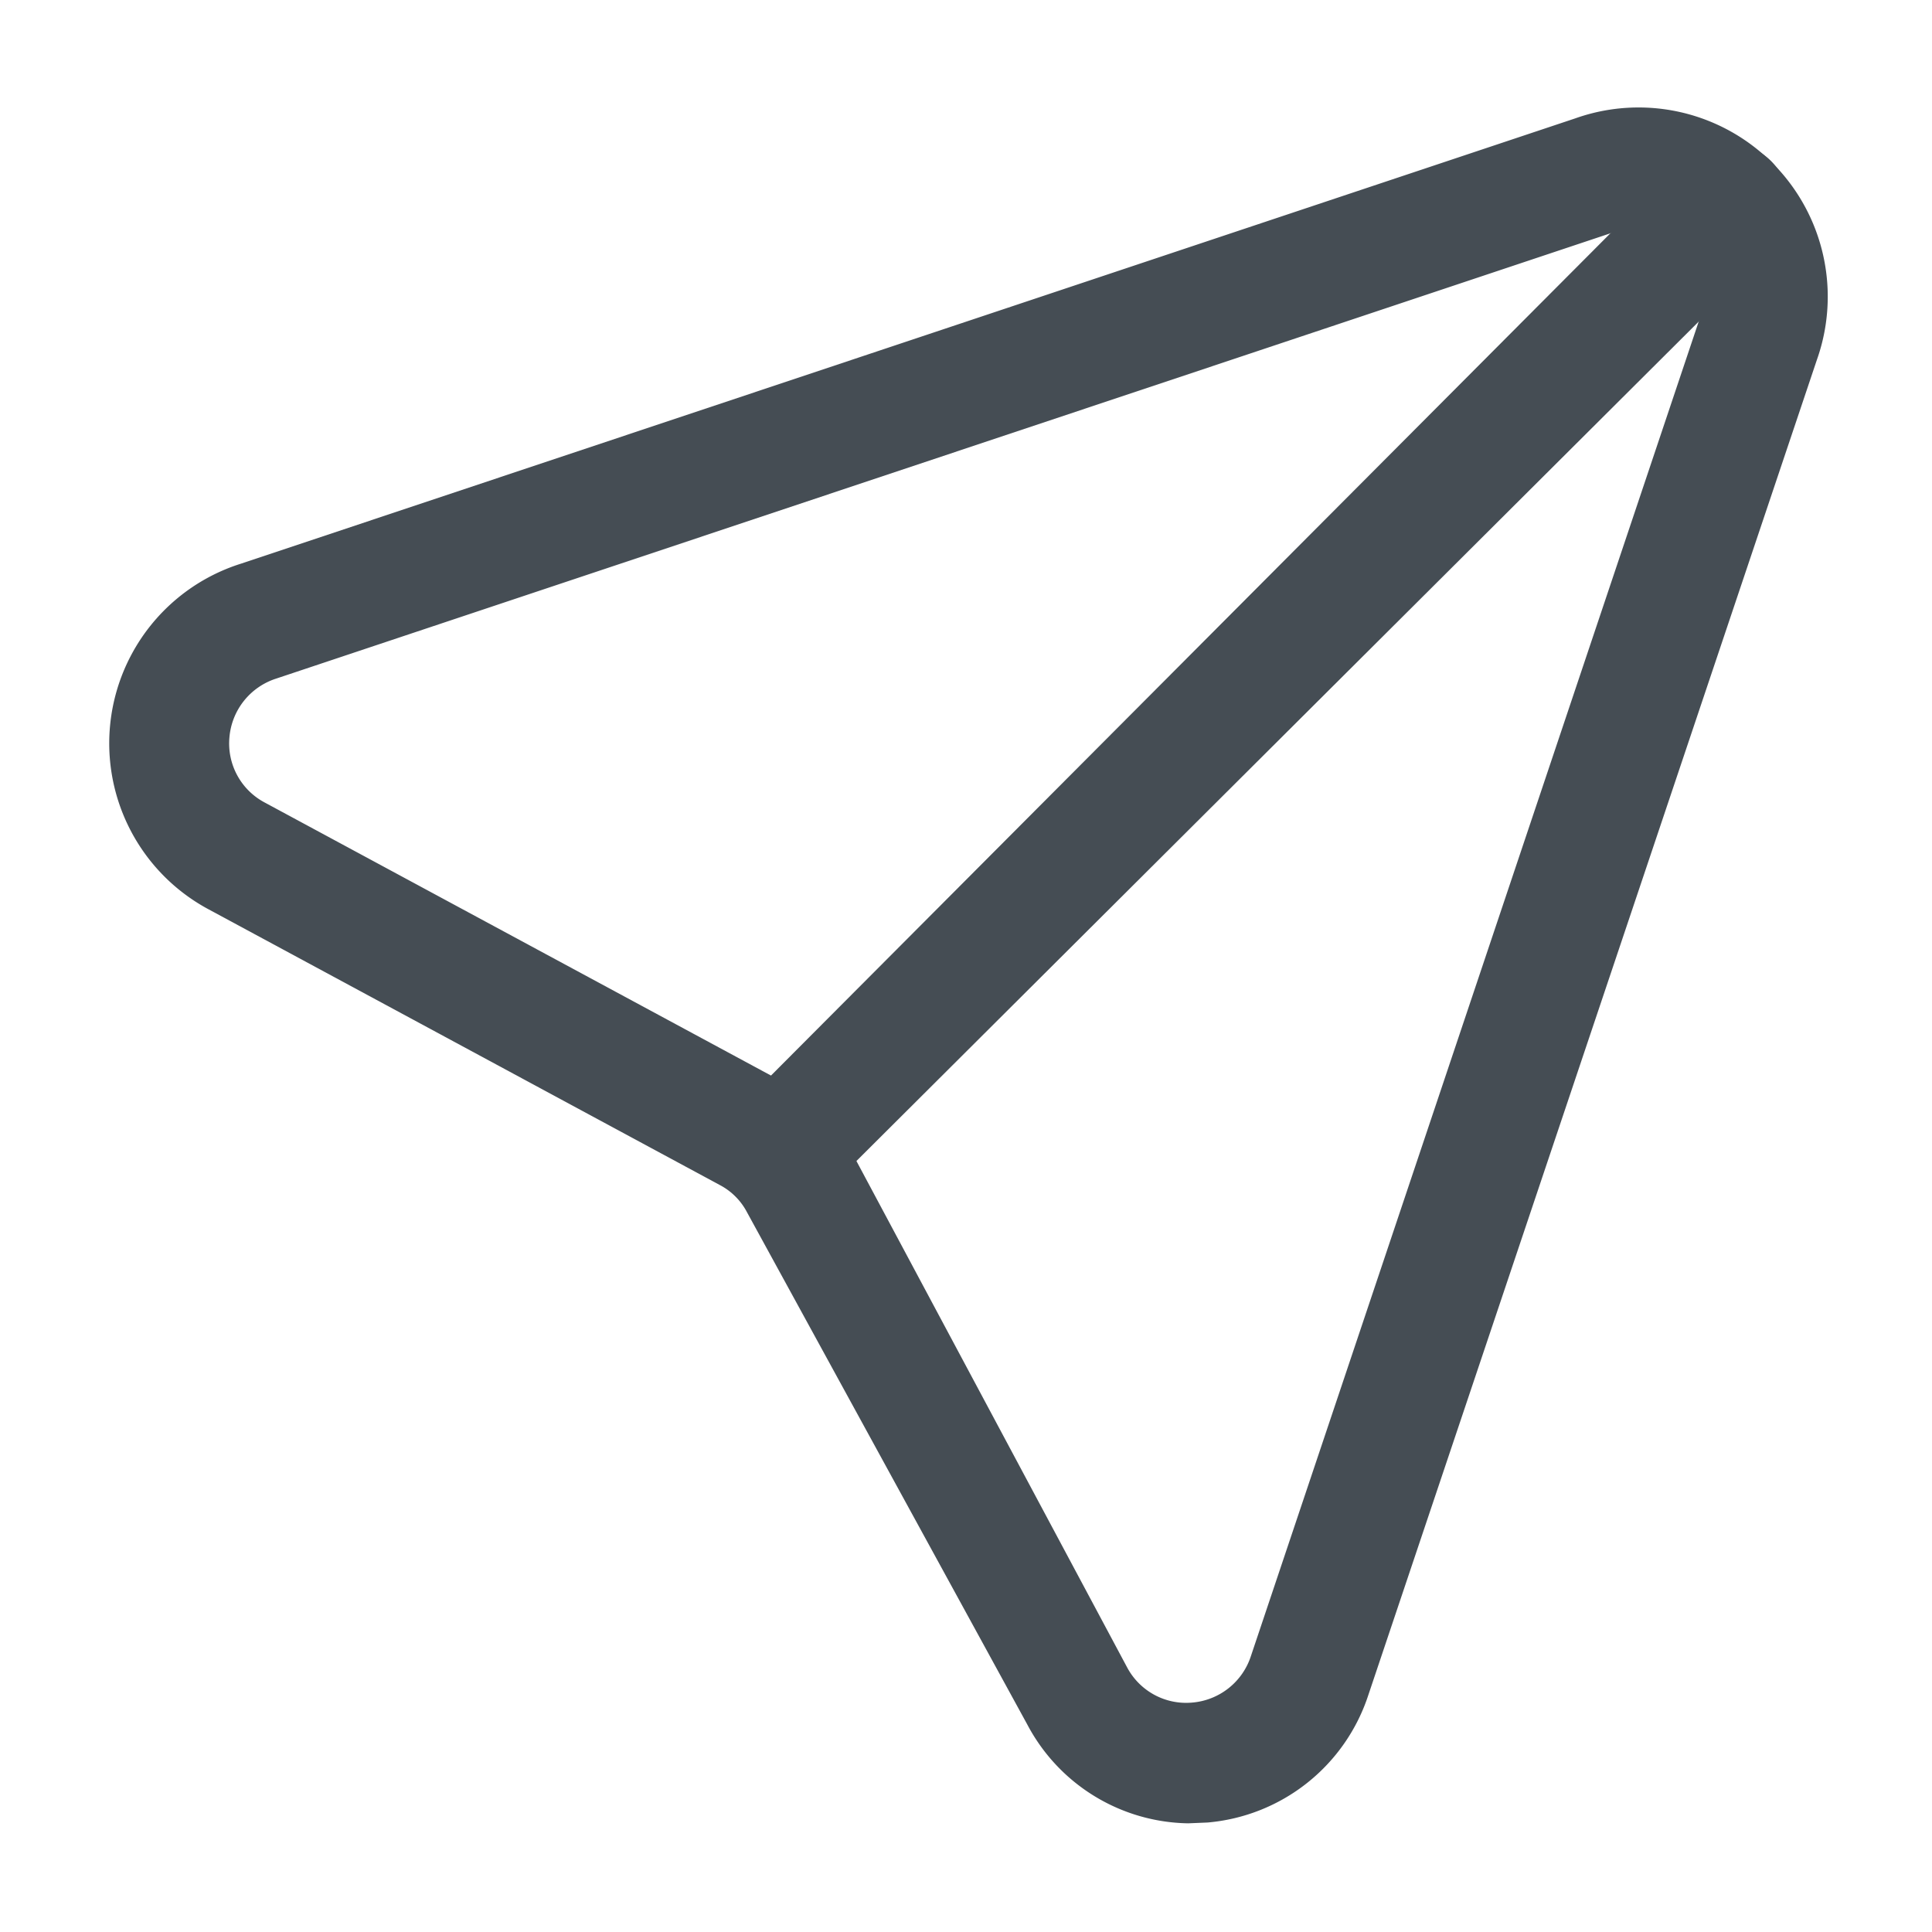
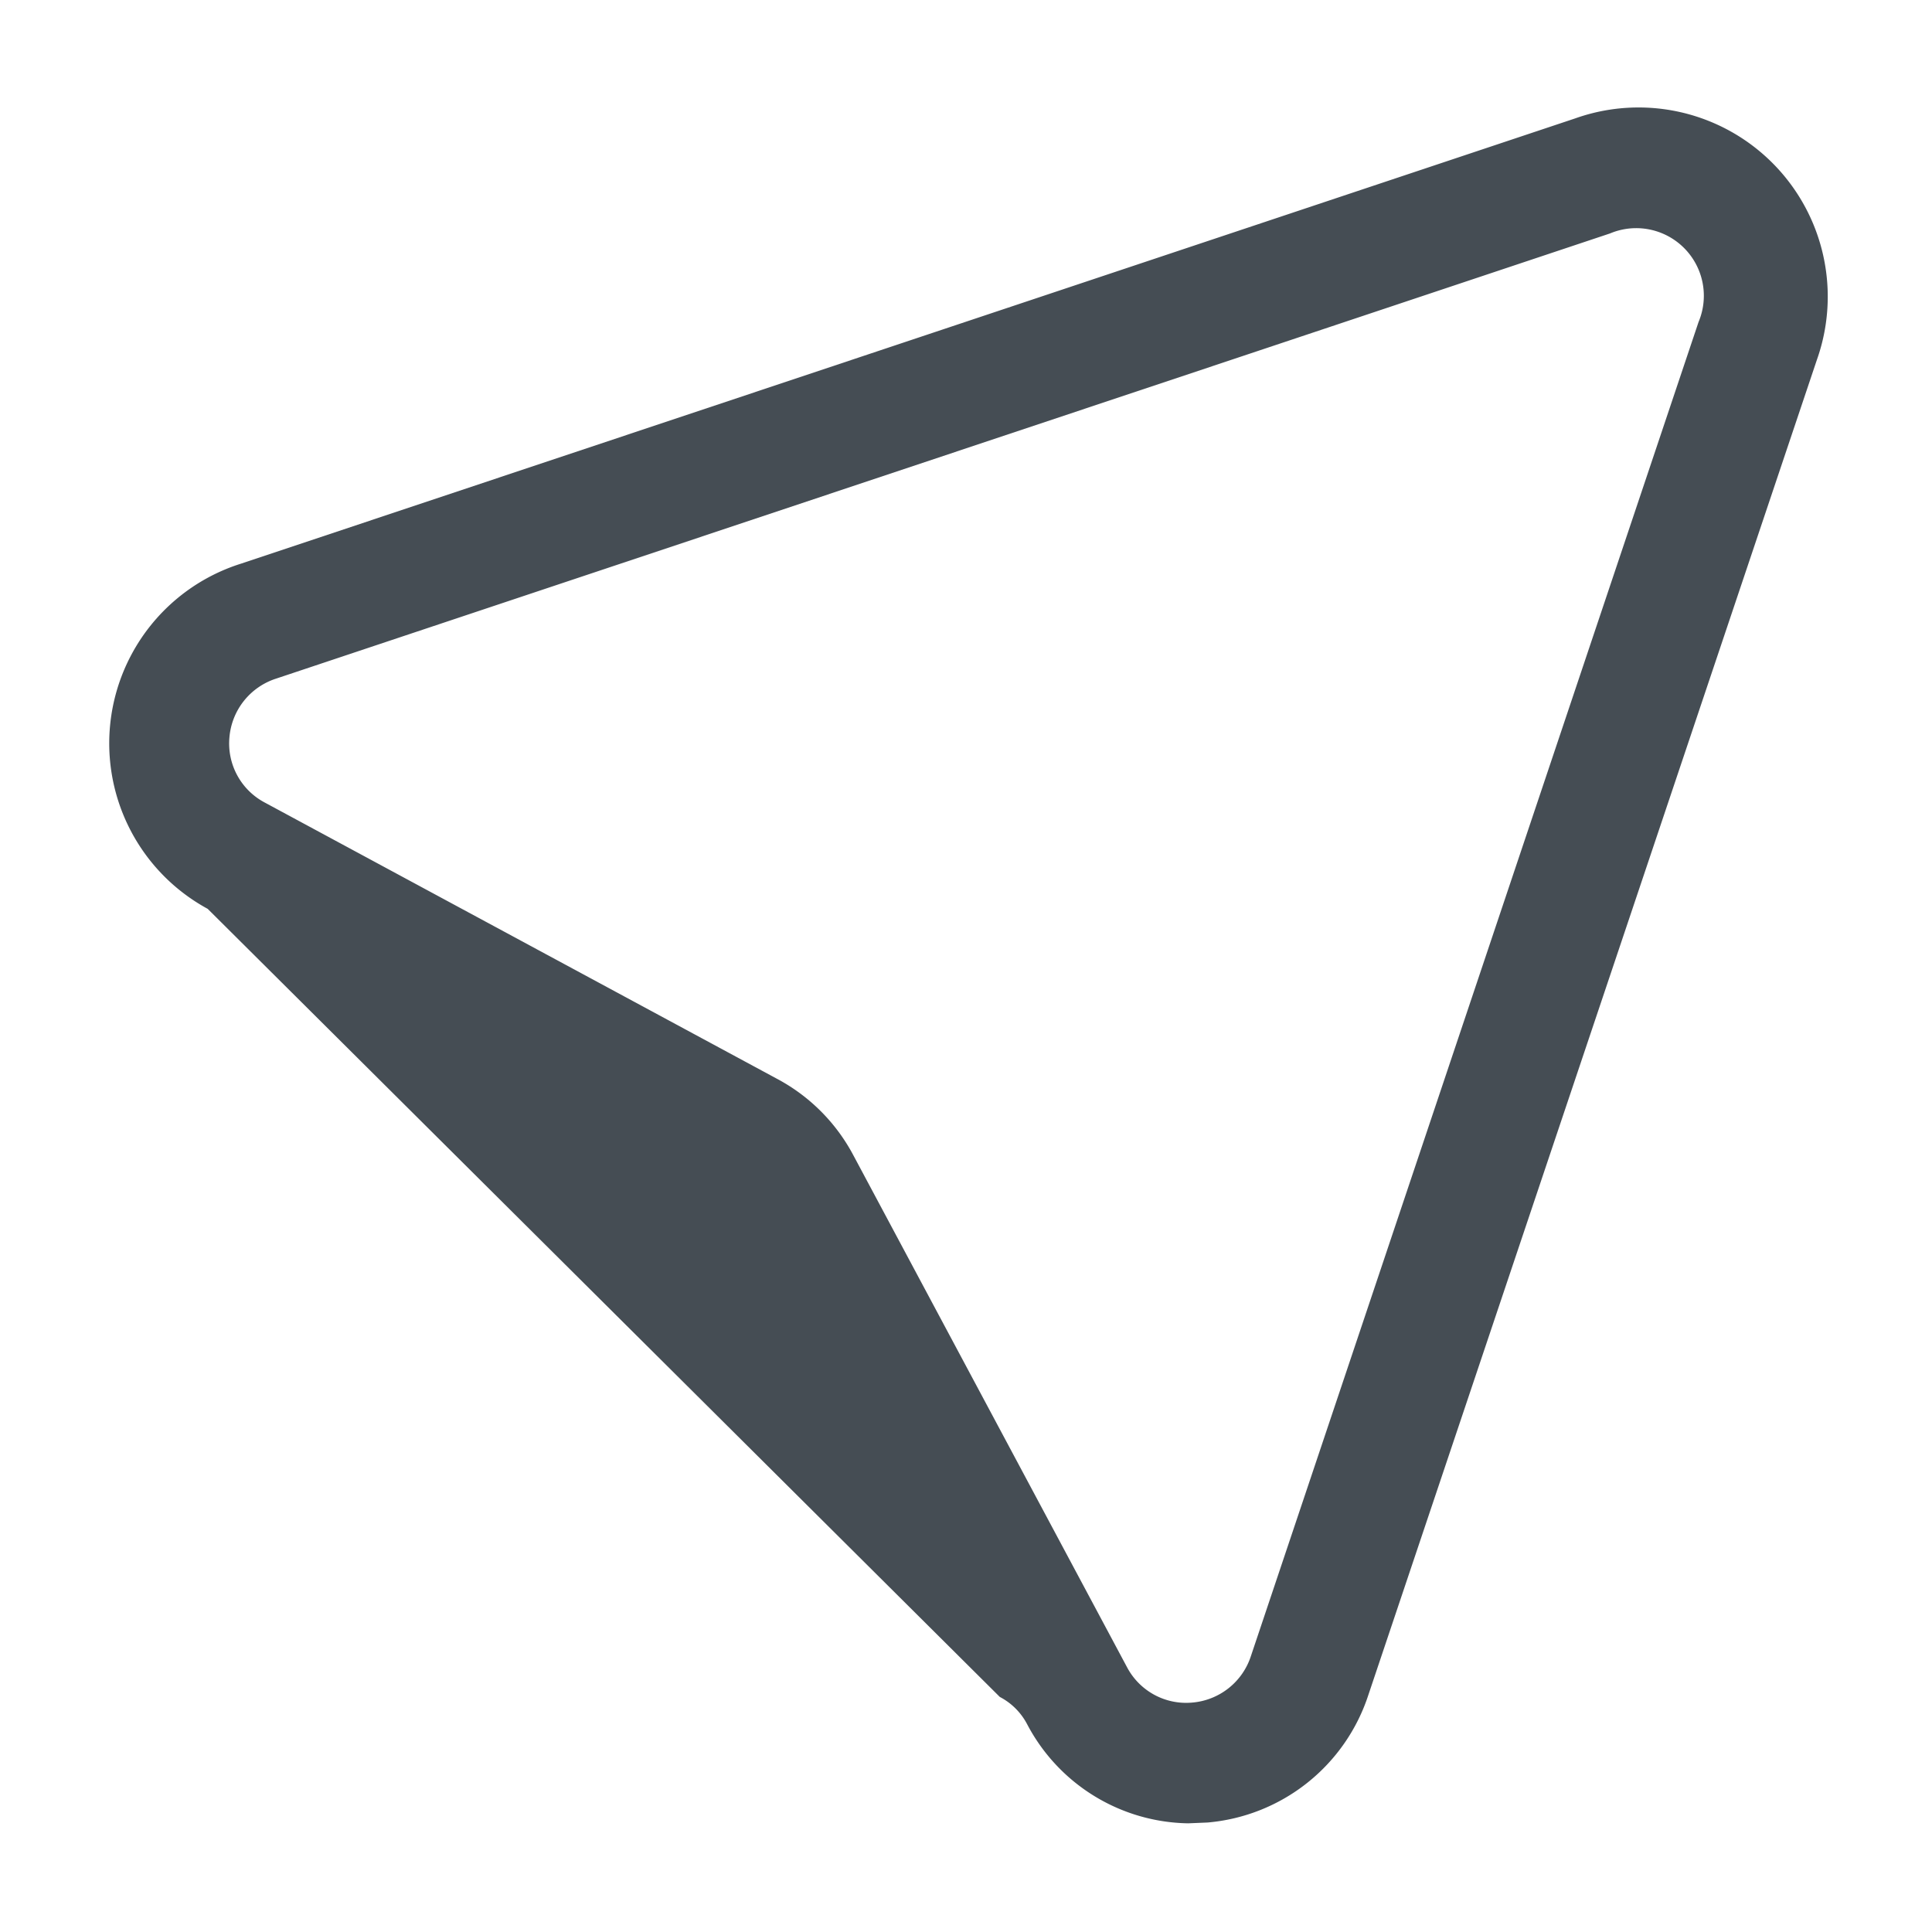
<svg xmlns="http://www.w3.org/2000/svg" id="Layer_1" data-name="Layer 1" viewBox="0 0 24 24" width="512px" height="512px">
  <g>
-     <path d="M14.76,22.65a2.3,2.3,0,0,1-2-1.23L9.28,15.06a.8.8,0,0,0-.34-.34L2.58,11.29A2.34,2.34,0,0,1,3,7L19.57,1.47h0a2.35,2.35,0,0,1,3,3L17,21.05a2.31,2.31,0,0,1-2,1.59ZM20,2.9,3.43,8.43a.84.84,0,0,0-.58.73.83.83,0,0,0,.44.81L9.65,13.4a2.29,2.29,0,0,1,.95.95L14,20.71a.83.83,0,0,0,.81.44.84.84,0,0,0,.73-.58L21.1,4A.84.84,0,0,0,20,2.9Z" data-original="#000000" class="active-path" data-old_color="#000000" fill="#454D54" />
-     <path d="M9.67,15.08a.71.71,0,0,1-.53-.22.74.74,0,0,1,0-1.06L20.9,2A.75.75,0,0,1,22,3.1L10.2,14.86A.74.74,0,0,1,9.67,15.08Z" data-original="#000000" class="active-path" data-old_color="#000000" fill="#454D54" />
+     <path d="M14.76,22.65a2.3,2.3,0,0,1-2-1.23a.8.8,0,0,0-.34-.34L2.58,11.29A2.34,2.34,0,0,1,3,7L19.57,1.47h0a2.35,2.35,0,0,1,3,3L17,21.05a2.31,2.31,0,0,1-2,1.59ZM20,2.9,3.43,8.43a.84.84,0,0,0-.58.73.83.83,0,0,0,.44.81L9.65,13.4a2.29,2.29,0,0,1,.95.95L14,20.71a.83.83,0,0,0,.81.44.84.84,0,0,0,.73-.58L21.1,4A.84.84,0,0,0,20,2.9Z" data-original="#000000" class="active-path" data-old_color="#000000" fill="#454D54" />
  </g>
</svg>